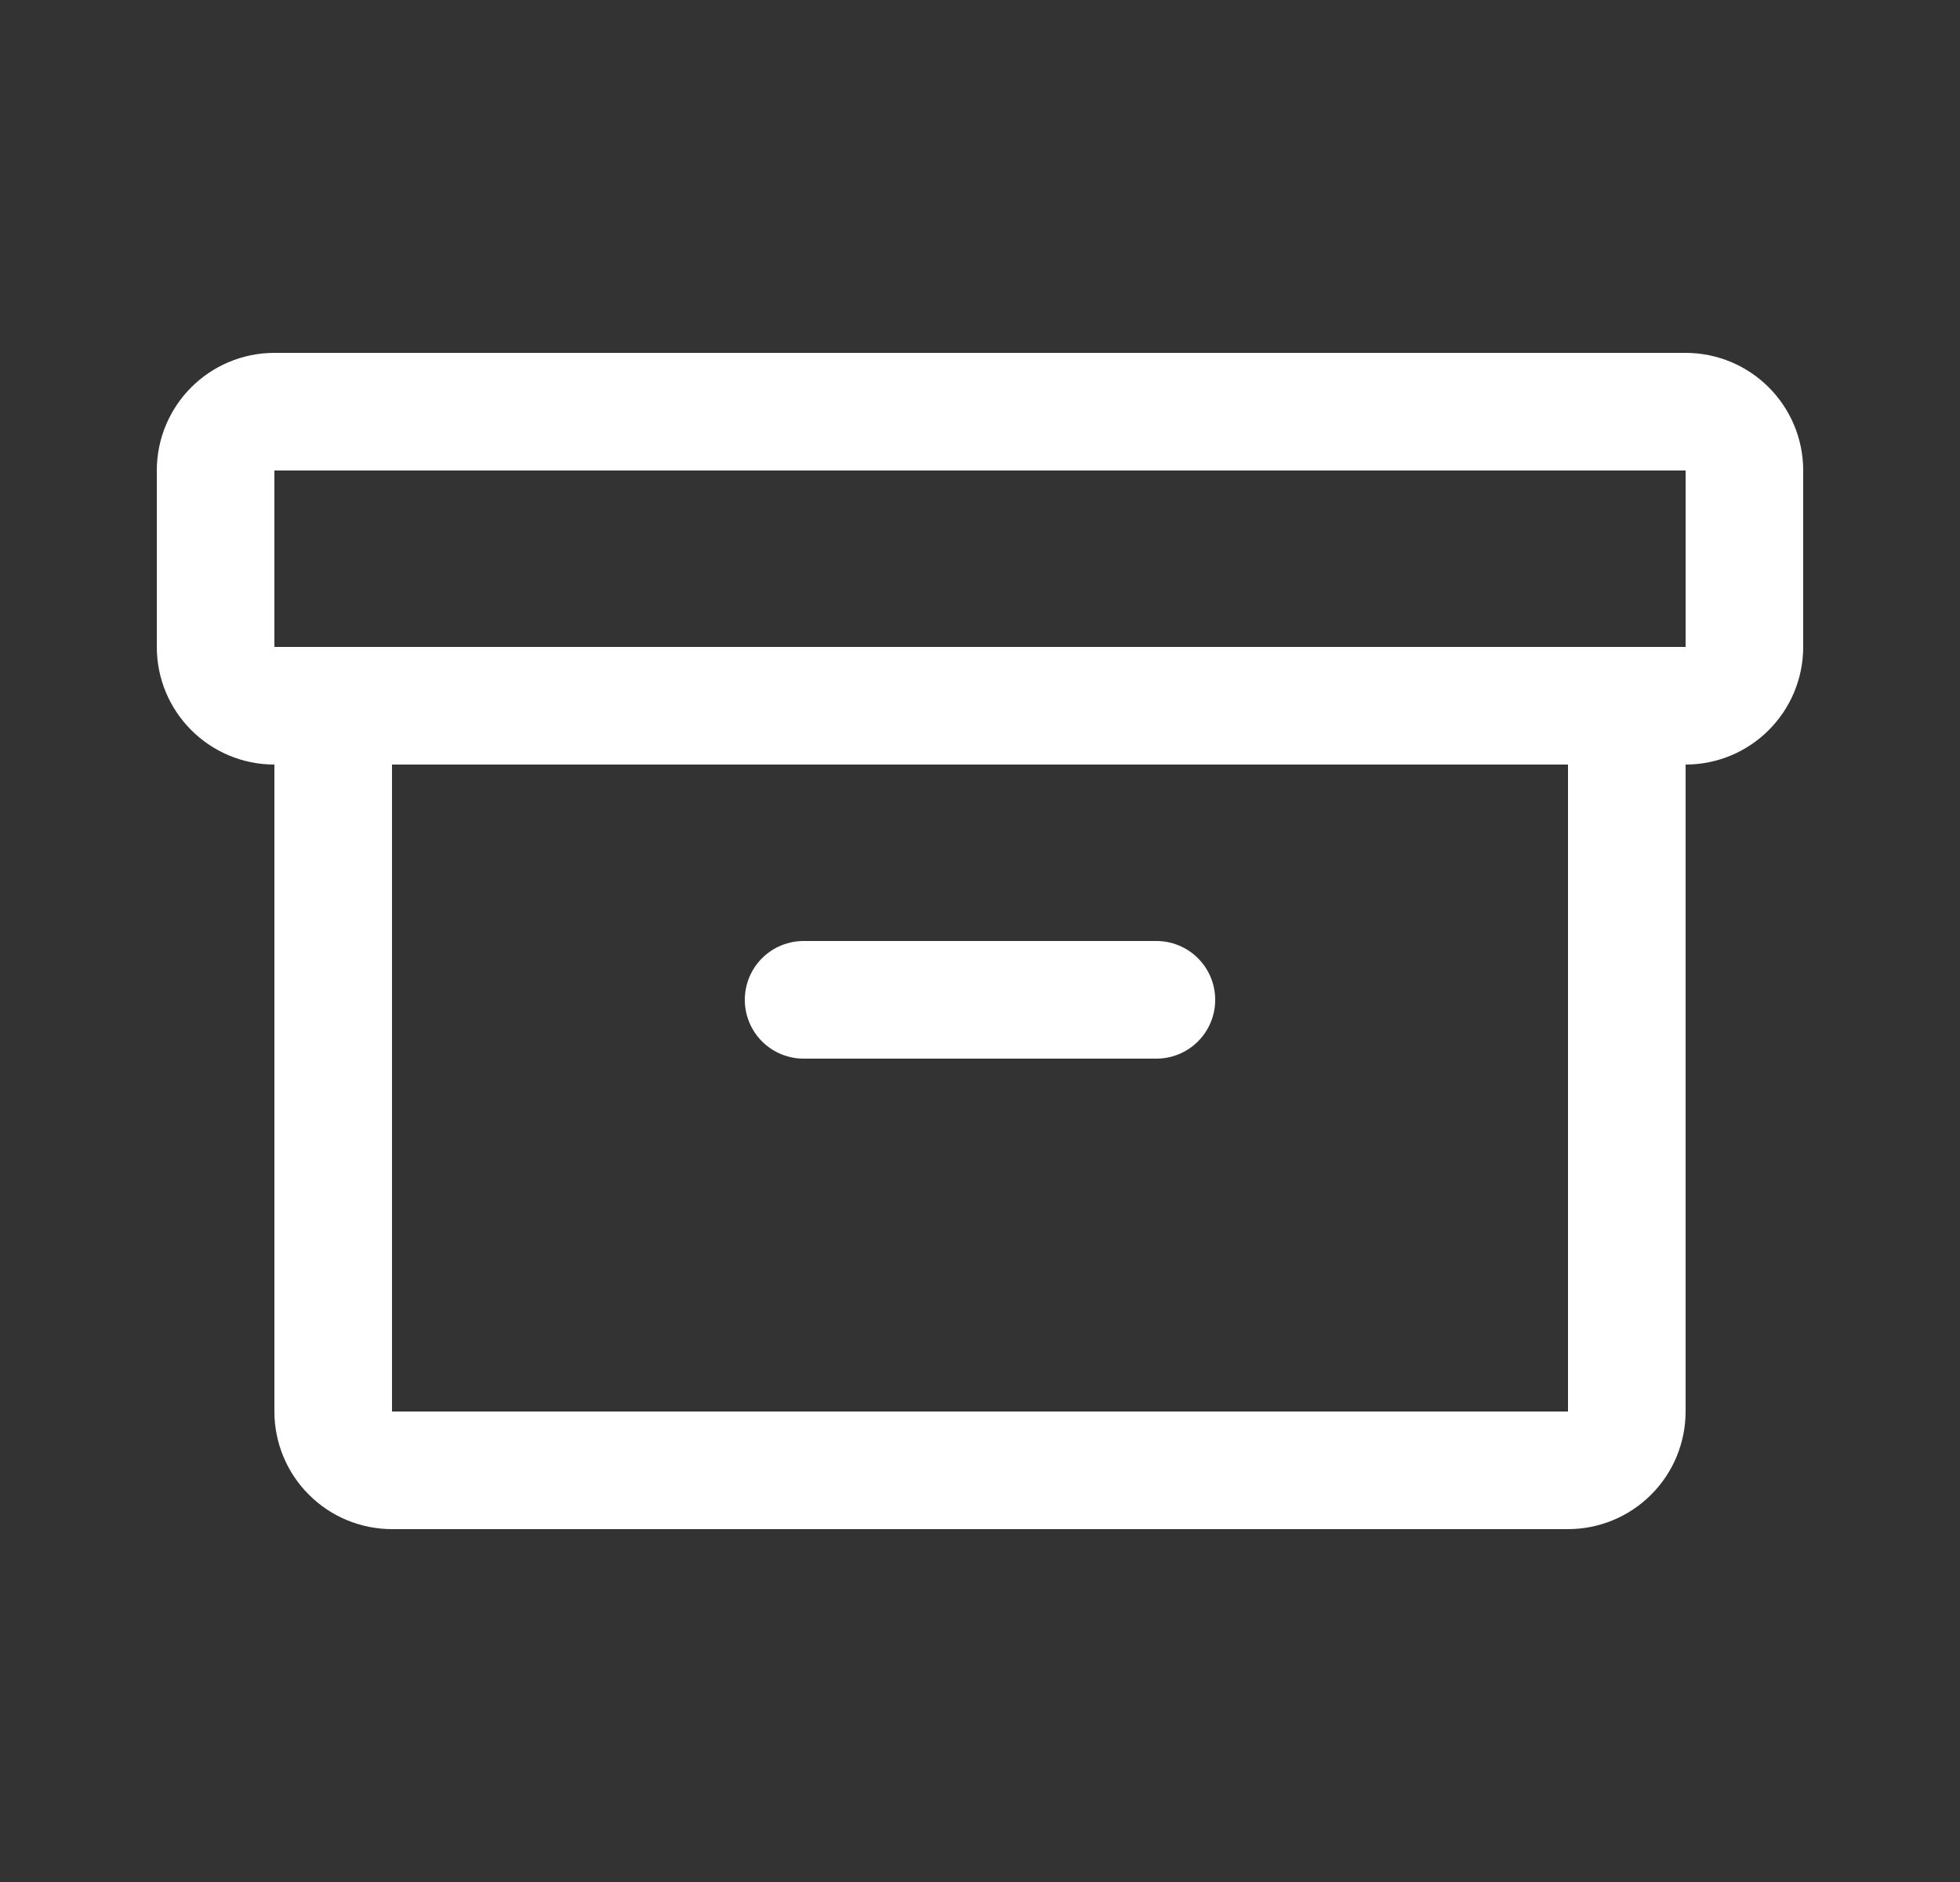
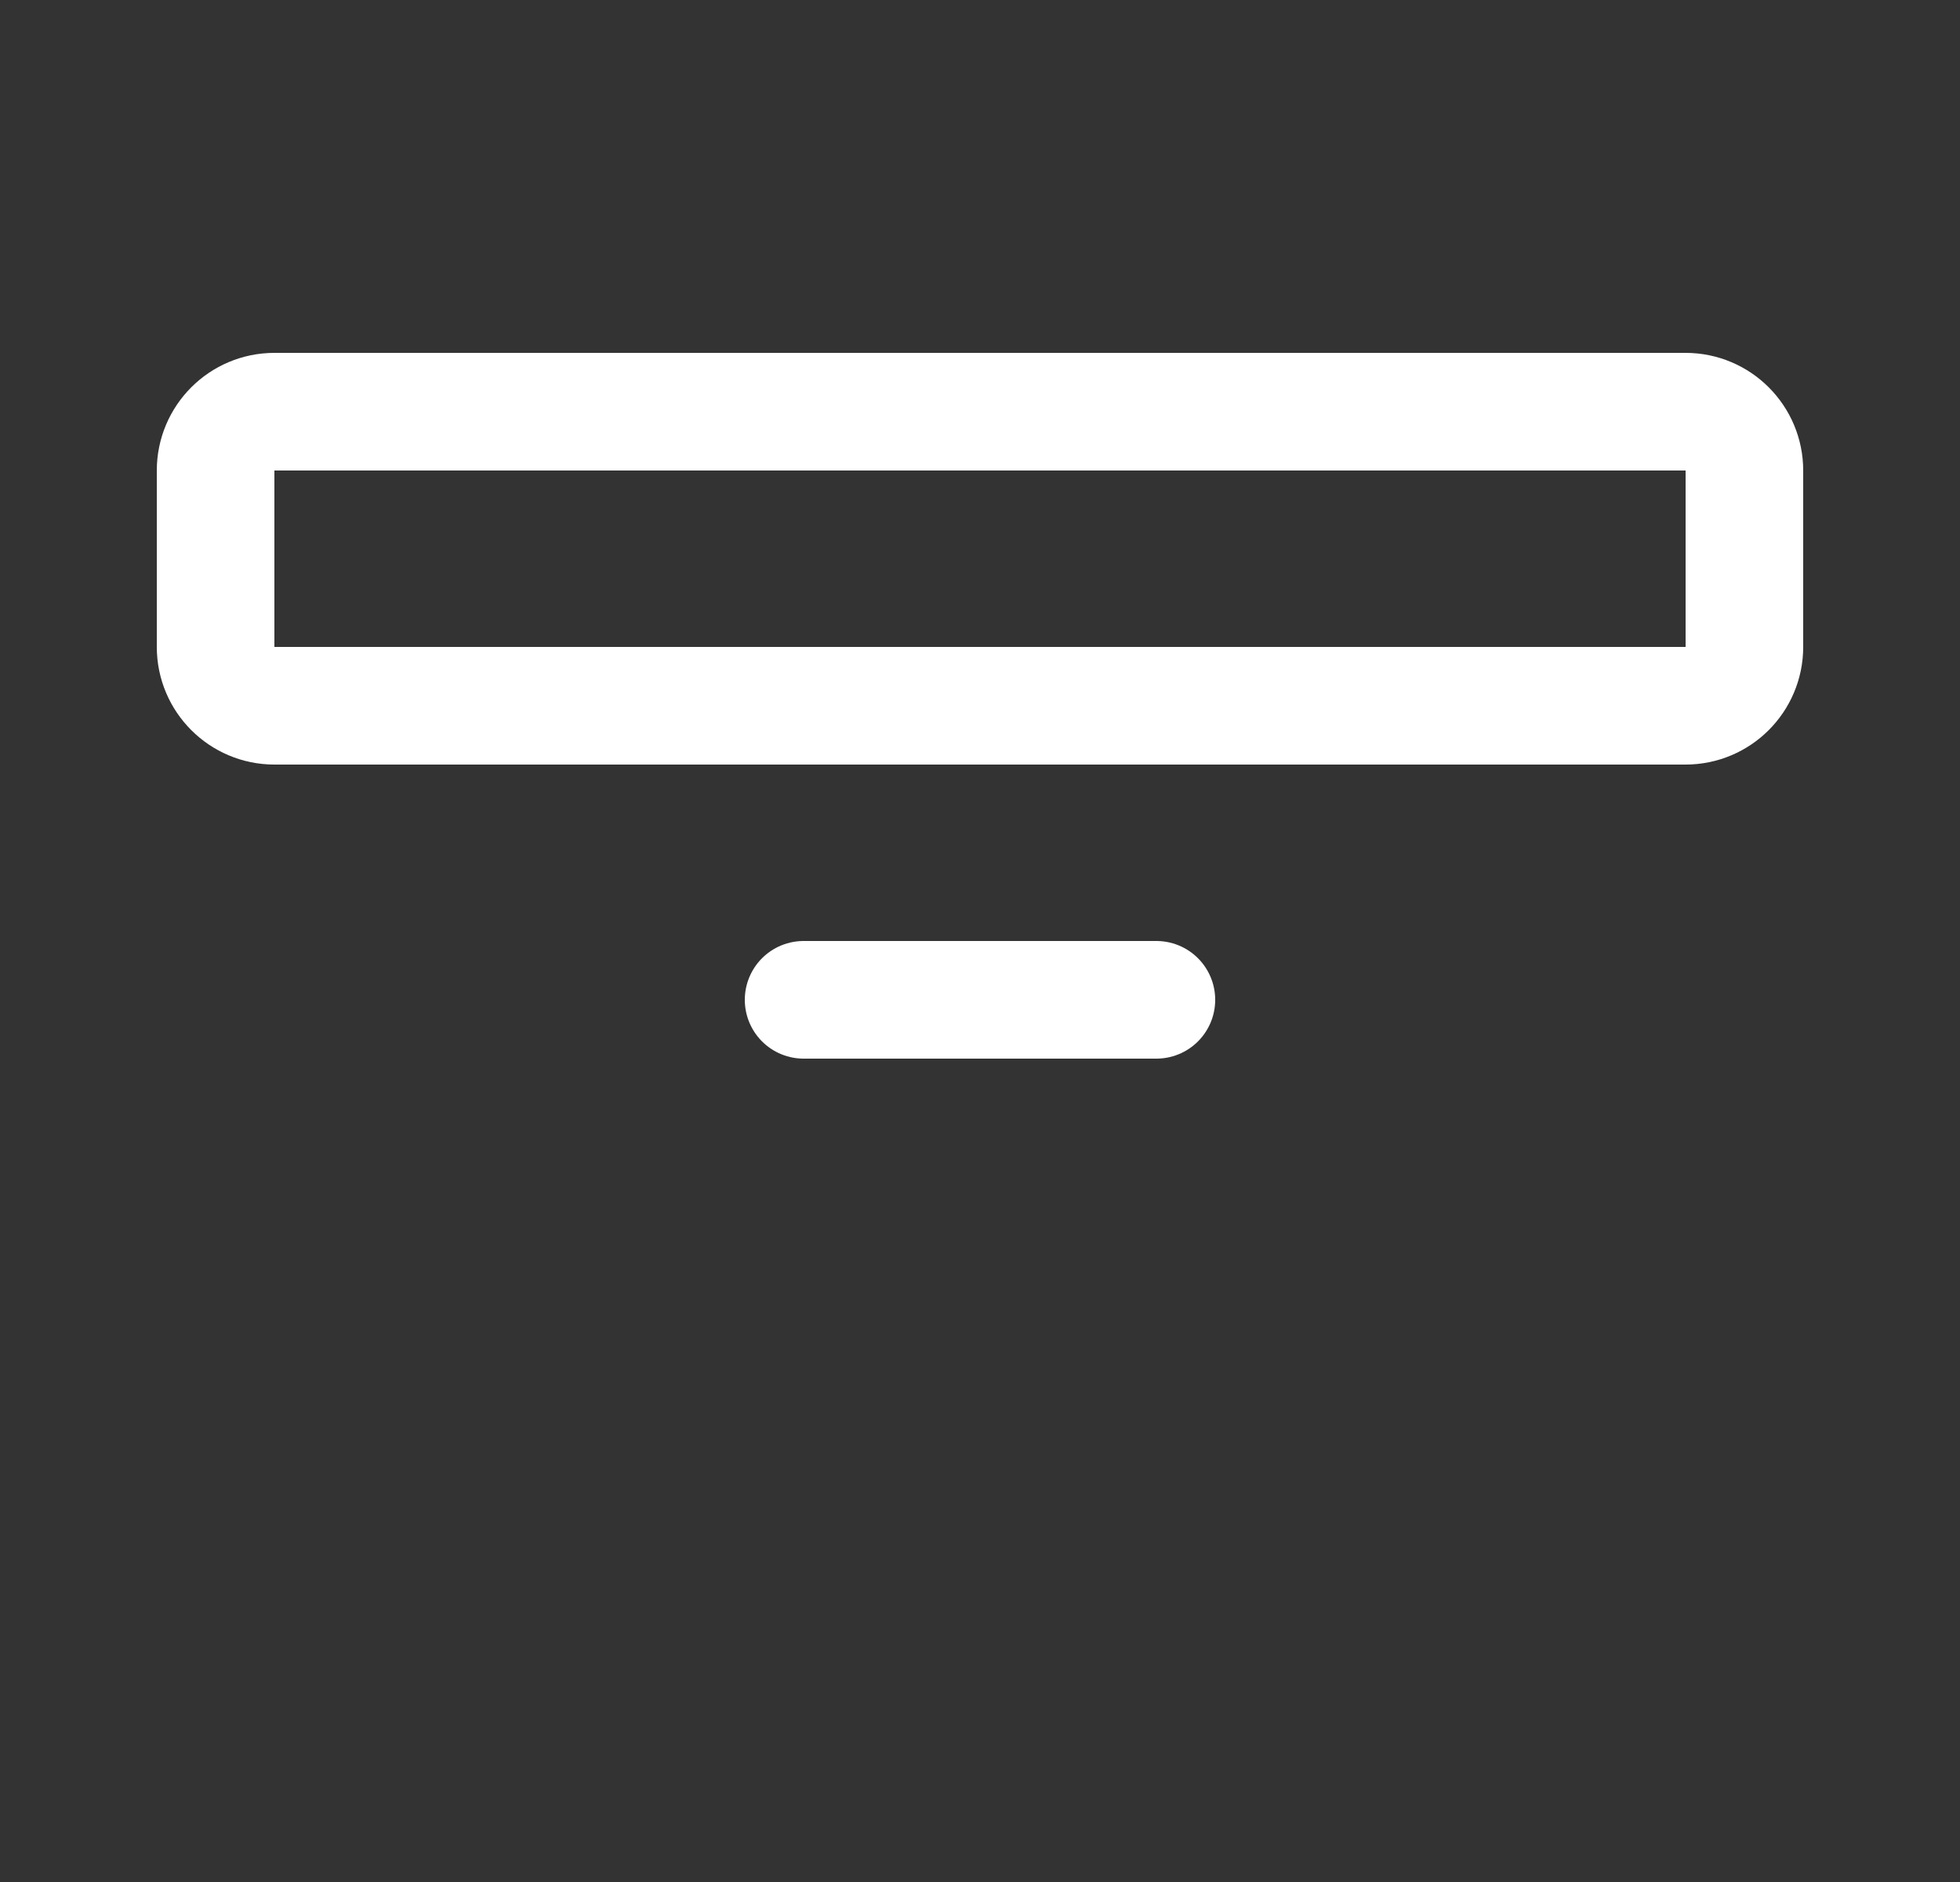
<svg xmlns="http://www.w3.org/2000/svg" width="25" height="24" viewBox="0 0 25 24" fill="none">
  <rect x="0" y="0" width="25" height="24" fill="#333333" stroke="none" />
  <path d="M21.5 5.25H3.5C3.086 5.25 2.75 5.586 2.75 6V8.25C2.75 8.664 3.086 9 3.5 9H21.5C21.914 9 22.25 8.664 22.25 8.25V6C22.25 5.586 21.914 5.25 21.5 5.25Z" stroke="white" stroke-width="1.5" stroke-linecap="round" stroke-linejoin="round" />
-   <path d="M20.75 9V18C20.75 18.199 20.671 18.39 20.53 18.53C20.39 18.671 20.199 18.75 20 18.75H5C4.801 18.75 4.61 18.671 4.47 18.53C4.329 18.39 4.25 18.199 4.25 18V9" stroke="white" stroke-width="1.5" stroke-linecap="round" stroke-linejoin="round" />
  <path d="M10.25 12.75H14.75" stroke="white" stroke-width="1.5" stroke-linecap="round" stroke-linejoin="round" />
</svg>